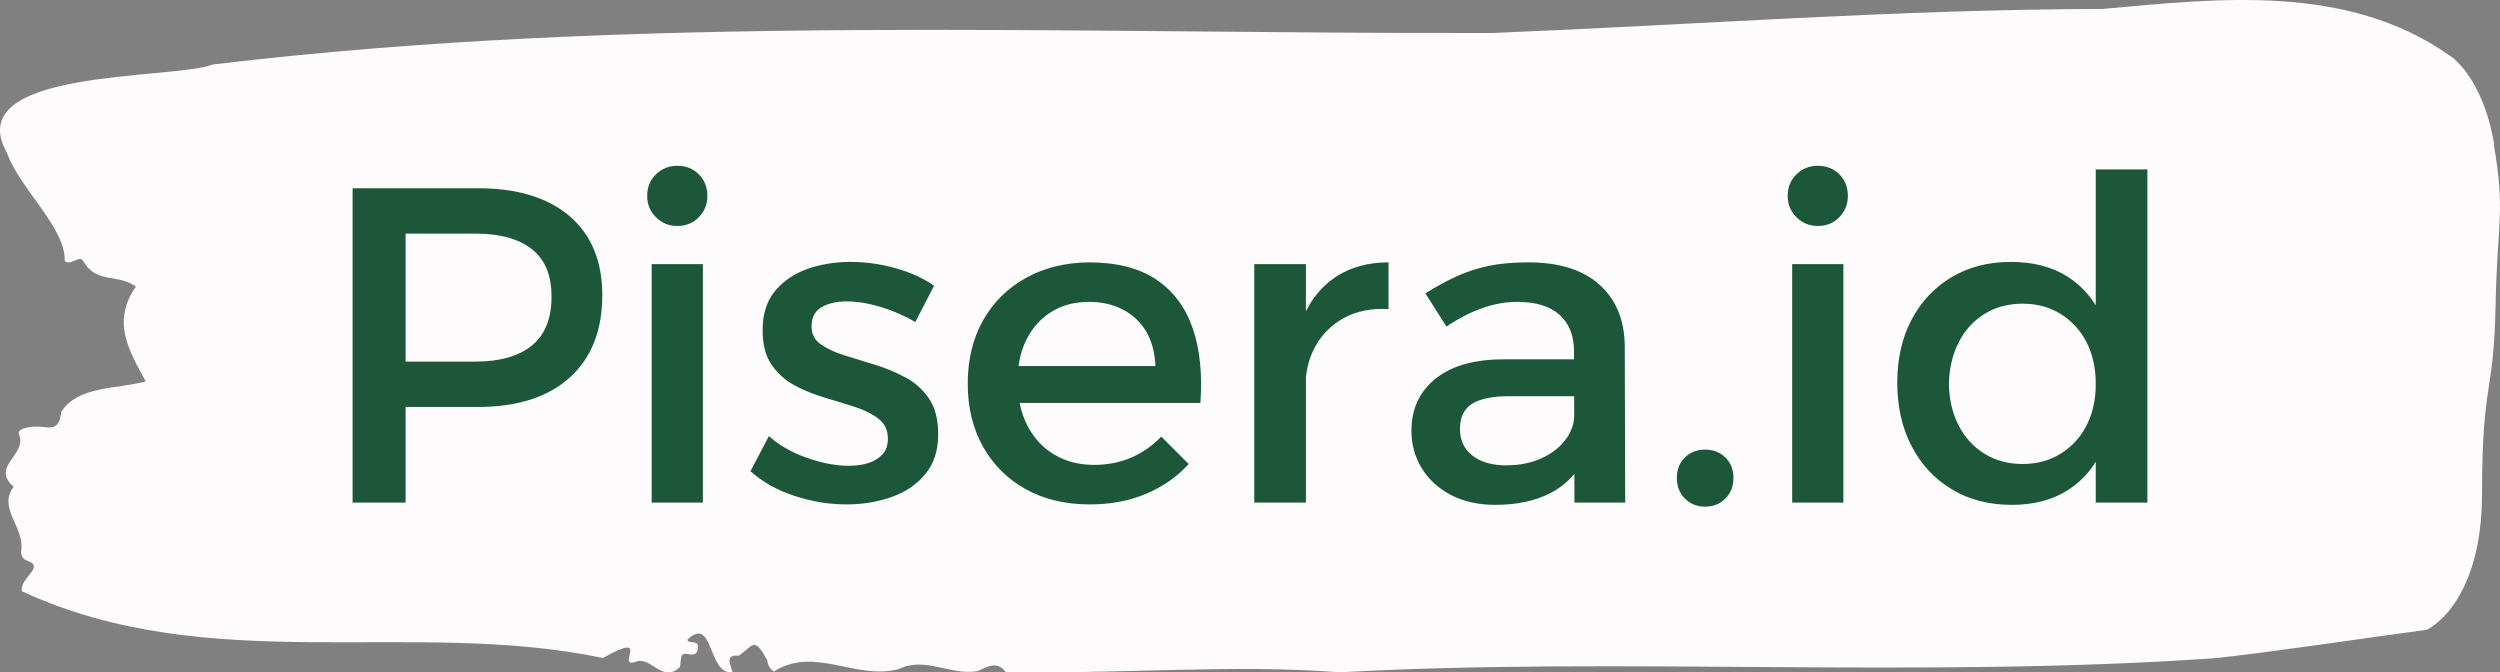
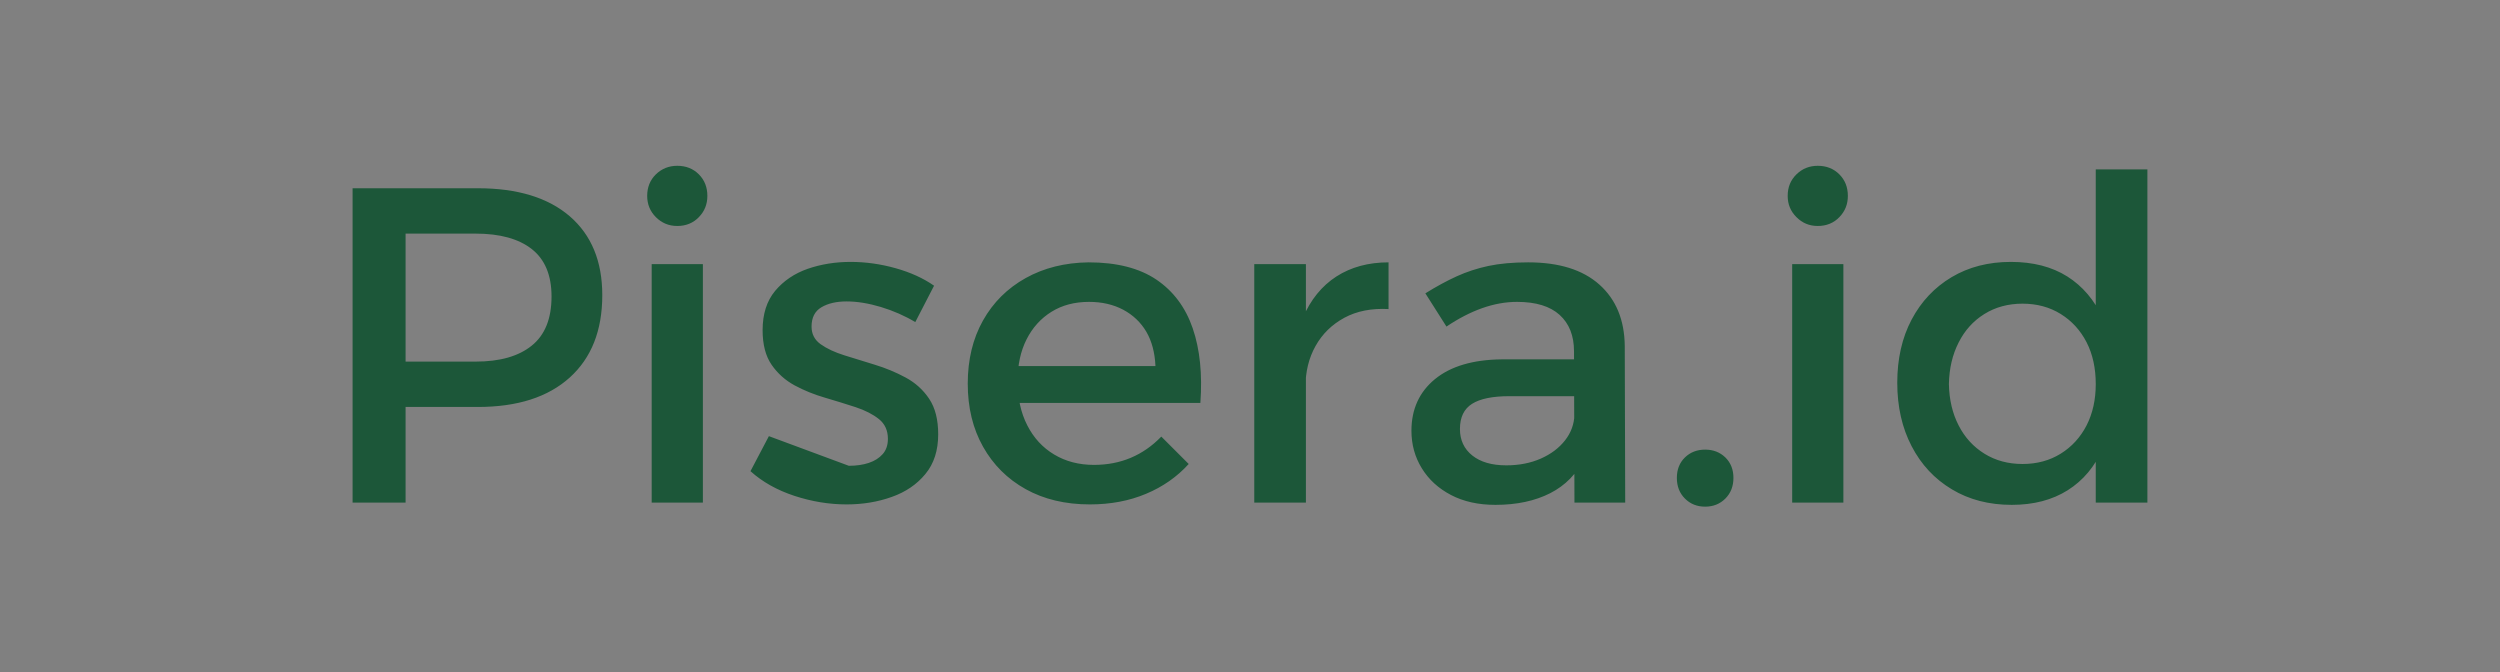
<svg xmlns="http://www.w3.org/2000/svg" version="1.1" viewBox="0 0 395.52 106.39">
  <rect x="0" y="0" width="395.52" height="106.39" fill="#808080" stroke="none" />
  <svg viewBox="0 0 395.52 106.388" height="106.388" width="395.52">
-     <path d="M394.594 22.818C392.735 11.775 387.435 8.705 387.435 8.705 371.165-2.669 350.86-0.218 332.619 1.417 300.414 1.483 268.339 3.912 236.208 5.216 168.767 5.414 100.749 2.146 33.643 10.207 27.339 12.681-6.54 10.693 1.121 24.232 3.129 29.864 10.456 36.114 10.232 41.282 11.236 42.188 12.631 40.111 13.226 41.415 15.309 44.926 18.711 43.27 21.501 45.346 17.614 50.889 20.403 55.505 23.062 60.342 18.377 61.601 12.371 61.005 9.675 65.179 9.396 68.205 7.89 67.631 6.235 67.498 5.026 67.41 2.59 67.741 2.999 68.691 4.394 71.937-1.594 73.815 2.162 76.995-0.422 80.44 3.948 83.422 3.353 87.155 3.278 87.906 3.687 88.546 4.338 88.723 7.22 89.672 3.018 91.528 3.464 93.537 33.029 107.275 65.104 97.778 95.394 104.095 103.259 99.677 97.346 105.663 100.489 104.735 102.943 103.653 104.728 108.136 107.499 105.596 107.927 104.868 107.276 103.145 108.8 103.476 109.6 103.653 110.307 103.609 110.418 102.593 110.586 101.069 109.117 102.018 108.726 101.223 112.947 97.204 111.906 106.767 115.866 106.369 115.68 105.199 114.528 103.52 116.889 103.741 119.232 102.063 119.306 100.671 121.389 104.448 121.463 105.265 121.835 105.839 122.43 106.237 128.938 102.129 135.409 107.695 142.233 105.839 146.417 103.807 150.433 106.944 154.672 106.171 156.16 105.552 157.666 104.448 159.098 106.303 176.632 106.701 195.319 105.044 211.943 106.369 256.364 103.896 303.835 107.385 350.674 104.117 361.719 102.858 373.192 101.069 383.958 99.633 383.958 99.633 392.679 95.702 392.679 78.033S394.538 62.573 394.817 48.504C395.096 34.435 396.398 33.861 394.538 22.818Z" opacity="1" fill="#FDFBFB" data-fill-palette-color="tertiary" />
    <g transform="matrix(1,0,0,1,55.768,26.231)">
      <svg width="283.983" viewBox="4.6 -37.5 199.83 37.95" height="53.926" data-palette-color="#1c5739">
-         <path d="M4.6-35L18.55-35Q25.15-35 28.78-31.88 32.4-28.75 32.4-23.1L32.4-23.1Q32.4-17.2 28.78-13.93 25.15-10.65 18.55-10.65L18.55-10.65 7.9-10.65 10.5-13.25 10.5 0 4.6 0 4.6-35ZM7.9-15.7L18.3-15.7Q22.35-15.7 24.55-17.48 26.75-19.25 26.75-22.95L26.75-22.95Q26.75-26.5 24.55-28.23 22.35-29.95 18.3-29.95L18.3-29.95 7.9-29.95 10.5-32.55 10.5-13.1 7.9-15.7ZM37.9 0L37.9-26.55 43.6-26.55 43.6 0 37.9 0ZM40.75-37.5L40.75-37.5Q42.2-37.5 43.15-36.55 44.1-35.6 44.1-34.15L44.1-34.15Q44.1-32.75 43.15-31.78 42.2-30.8 40.75-30.8L40.75-30.8Q39.35-30.8 38.37-31.78 37.4-32.75 37.4-34.15L37.4-34.15Q37.4-35.6 38.37-36.55 39.35-37.5 40.75-37.5ZM69.34-24.15L67.25-20.1Q65.5-21.15 63.42-21.78 61.35-22.4 59.6-22.4L59.6-22.4Q57.9-22.4 56.8-21.75 55.7-21.1 55.7-19.6L55.7-19.6Q55.7-18.35 56.72-17.63 57.75-16.9 59.35-16.4 60.95-15.9 62.75-15.35 64.55-14.8 66.17-13.93 67.8-13.05 68.8-11.55 69.8-10.05 69.8-7.6L69.8-7.6Q69.8-4.9 68.37-3.18 66.95-1.45 64.62-0.63 62.3 0.2 59.6 0.2L59.6 0.2Q56.7 0.2 53.8-0.75 50.9-1.7 48.9-3.5L48.9-3.5 50.95-7.4Q52.7-5.85 55.2-4.98 57.7-4.1 59.85-4.1L59.85-4.1Q61.1-4.1 62.07-4.42 63.05-4.75 63.62-5.4 64.2-6.05 64.2-7.1L64.2-7.1Q64.2-8.5 63.2-9.3 62.2-10.1 60.6-10.63 59-11.15 57.2-11.68 55.4-12.2 53.82-13.05 52.25-13.9 51.25-15.35 50.25-16.8 50.25-19.2L50.25-19.2Q50.25-21.9 51.65-23.58 53.05-25.25 55.27-26.03 57.5-26.8 60.05-26.8L60.05-26.8Q62.55-26.8 65.05-26.1 67.55-25.4 69.34-24.15L69.34-24.15ZM77.74-15.2L93.99-15.2Q93.89-17.45 92.97-19.03 92.04-20.6 90.39-21.48 88.74-22.35 86.59-22.35L86.59-22.35Q84.19-22.35 82.42-21.25 80.64-20.15 79.64-18.18 78.64-16.2 78.64-13.55L78.64-13.55Q78.64-10.7 79.72-8.6 80.79-6.5 82.72-5.35 84.64-4.2 87.14-4.2L87.14-4.2Q91.59-4.2 94.64-7.35L94.64-7.35 97.69-4.3Q95.74-2.15 92.94-0.98 90.14 0.2 86.69 0.2L86.69 0.2Q82.59 0.2 79.54-1.5 76.49-3.2 74.79-6.23 73.09-9.25 73.09-13.25L73.09-13.25Q73.09-17.25 74.79-20.28 76.49-23.3 79.54-25 82.59-26.7 86.54-26.75L86.54-26.75Q91.24-26.75 94.09-24.83 96.94-22.9 98.14-19.4 99.34-15.9 98.99-11.1L98.99-11.1 77.74-11.1 77.74-15.2ZM119.94-26.75L119.94-21.55Q117.09-21.7 115.02-20.58 112.94-19.45 111.82-17.45 110.69-15.45 110.69-12.85L110.69-12.85 109.09-13.05Q109.09-17.5 110.39-20.55 111.69-23.6 114.14-25.18 116.59-26.75 119.94-26.75L119.94-26.75ZM104.99 0L104.99-26.55 110.74-26.55 110.74 0 104.99 0ZM141.34-11.85L133.39-11.85Q130.59-11.85 129.24-11 127.89-10.15 127.89-8.2L127.89-8.2Q127.89-6.35 129.26-5.25 130.64-4.15 133.04-4.15L133.04-4.15Q135.19-4.15 136.89-4.9 138.59-5.65 139.59-6.93 140.59-8.2 140.64-9.8L140.64-9.8 141.74-4.95Q140.49-2.35 137.94-1.05 135.39 0.25 131.84 0.25L131.84 0.25Q128.99 0.25 126.89-0.85 124.79-1.95 123.64-3.83 122.49-5.7 122.49-8L122.49-8Q122.49-11.6 125.11-13.75 127.74-15.9 132.54-15.95L132.54-15.95 141.34-15.95 141.34-11.85ZM140.64 0L140.59-16.85Q140.59-19.45 138.99-20.9 137.39-22.35 134.24-22.35L134.24-22.35Q132.34-22.35 130.36-21.65 128.39-20.95 126.39-19.6L126.39-19.6 124.04-23.3Q125.89-24.45 127.54-25.2 129.19-25.95 131.06-26.35 132.94-26.75 135.49-26.75L135.49-26.75Q140.64-26.75 143.41-24.28 146.19-21.8 146.24-17.45L146.24-17.45 146.29 0 140.64 0ZM155.19-5.9L155.19-5.9Q156.54-5.9 157.44-5.03 158.34-4.15 158.34-2.75L158.34-2.75Q158.34-1.35 157.44-0.45 156.54 0.45 155.19 0.45L155.19 0.45Q153.84 0.45 152.94-0.45 152.04-1.35 152.04-2.75L152.04-2.75Q152.04-4.15 152.94-5.03 153.84-5.9 155.19-5.9ZM164.88 0L164.88-26.55 170.58-26.55 170.58 0 164.88 0ZM167.73-37.5L167.73-37.5Q169.18-37.5 170.13-36.55 171.08-35.6 171.08-34.15L171.08-34.15Q171.08-32.75 170.13-31.78 169.18-30.8 167.73-30.8L167.73-30.8Q166.33-30.8 165.36-31.78 164.38-32.75 164.38-34.15L164.38-34.15Q164.38-35.6 165.36-36.55 166.33-37.5 167.73-37.5ZM189.23-26.8L189.23-26.8Q192.93-26.8 195.51-25.18 198.08-23.55 199.46-20.53 200.83-17.5 200.78-13.3L200.78-13.3Q200.83-9.1 199.48-6.05 198.13-3 195.56-1.38 192.98 0.25 189.33 0.25L189.33 0.25Q185.53 0.25 182.66-1.48 179.78-3.2 178.18-6.28 176.58-9.35 176.58-13.35L176.58-13.35Q176.58-17.35 178.18-20.38 179.78-23.4 182.63-25.1 185.48-26.8 189.23-26.8ZM190.53-22.15L190.53-22.15Q188.13-22.15 186.28-21 184.43-19.85 183.41-17.82 182.38-15.8 182.33-13.2L182.33-13.2Q182.38-10.6 183.41-8.6 184.43-6.6 186.28-5.45 188.13-4.3 190.53-4.3L190.53-4.3Q192.93-4.3 194.78-5.45 196.63-6.6 197.66-8.6 198.68-10.6 198.68-13.2L198.68-13.2Q198.68-15.85 197.66-17.85 196.63-19.85 194.78-21 192.93-22.15 190.53-22.15ZM198.68 0L198.68-37.1 204.43-37.1 204.43 0 198.68 0Z" opacity="1" transform="matrix(1,0,0,1,0,0)" fill="#1c5739" class="wordmark-text-0" data-fill-palette-color="quaternary" id="text-0" />
+         <path d="M4.6-35L18.55-35Q25.15-35 28.78-31.88 32.4-28.75 32.4-23.1L32.4-23.1Q32.4-17.2 28.78-13.93 25.15-10.65 18.55-10.65L18.55-10.65 7.9-10.65 10.5-13.25 10.5 0 4.6 0 4.6-35ZM7.9-15.7L18.3-15.7Q22.35-15.7 24.55-17.48 26.75-19.25 26.75-22.95L26.75-22.95Q26.75-26.5 24.55-28.23 22.35-29.95 18.3-29.95L18.3-29.95 7.9-29.95 10.5-32.55 10.5-13.1 7.9-15.7ZM37.9 0L37.9-26.55 43.6-26.55 43.6 0 37.9 0ZM40.75-37.5L40.75-37.5Q42.2-37.5 43.15-36.55 44.1-35.6 44.1-34.15L44.1-34.15Q44.1-32.75 43.15-31.78 42.2-30.8 40.75-30.8L40.75-30.8Q39.35-30.8 38.37-31.78 37.4-32.75 37.4-34.15L37.4-34.15Q37.4-35.6 38.37-36.55 39.35-37.5 40.75-37.5ZM69.34-24.15L67.25-20.1Q65.5-21.15 63.42-21.78 61.35-22.4 59.6-22.4L59.6-22.4Q57.9-22.4 56.8-21.75 55.7-21.1 55.7-19.6L55.7-19.6Q55.7-18.35 56.72-17.63 57.75-16.9 59.35-16.4 60.95-15.9 62.75-15.35 64.55-14.8 66.17-13.93 67.8-13.05 68.8-11.55 69.8-10.05 69.8-7.6L69.8-7.6Q69.8-4.9 68.37-3.18 66.95-1.45 64.62-0.63 62.3 0.2 59.6 0.2L59.6 0.2Q56.7 0.2 53.8-0.75 50.9-1.7 48.9-3.5L48.9-3.5 50.95-7.4L59.85-4.1Q61.1-4.1 62.07-4.42 63.05-4.75 63.62-5.4 64.2-6.05 64.2-7.1L64.2-7.1Q64.2-8.5 63.2-9.3 62.2-10.1 60.6-10.63 59-11.15 57.2-11.68 55.4-12.2 53.82-13.05 52.25-13.9 51.25-15.35 50.25-16.8 50.25-19.2L50.25-19.2Q50.25-21.9 51.65-23.58 53.05-25.25 55.27-26.03 57.5-26.8 60.05-26.8L60.05-26.8Q62.55-26.8 65.05-26.1 67.55-25.4 69.34-24.15L69.34-24.15ZM77.74-15.2L93.99-15.2Q93.89-17.45 92.97-19.03 92.04-20.6 90.39-21.48 88.74-22.35 86.59-22.35L86.59-22.35Q84.19-22.35 82.42-21.25 80.64-20.15 79.64-18.18 78.64-16.2 78.64-13.55L78.64-13.55Q78.64-10.7 79.72-8.6 80.79-6.5 82.72-5.35 84.64-4.2 87.14-4.2L87.14-4.2Q91.59-4.2 94.64-7.35L94.64-7.35 97.69-4.3Q95.74-2.15 92.94-0.98 90.14 0.2 86.69 0.2L86.69 0.2Q82.59 0.2 79.54-1.5 76.49-3.2 74.79-6.23 73.09-9.25 73.09-13.25L73.09-13.25Q73.09-17.25 74.79-20.28 76.49-23.3 79.54-25 82.59-26.7 86.54-26.75L86.54-26.75Q91.24-26.75 94.09-24.83 96.94-22.9 98.14-19.4 99.34-15.9 98.99-11.1L98.99-11.1 77.74-11.1 77.74-15.2ZM119.94-26.75L119.94-21.55Q117.09-21.7 115.02-20.58 112.94-19.45 111.82-17.45 110.69-15.45 110.69-12.85L110.69-12.85 109.09-13.05Q109.09-17.5 110.39-20.55 111.69-23.6 114.14-25.18 116.59-26.75 119.94-26.75L119.94-26.75ZM104.99 0L104.99-26.55 110.74-26.55 110.74 0 104.99 0ZM141.34-11.85L133.39-11.85Q130.59-11.85 129.24-11 127.89-10.15 127.89-8.2L127.89-8.2Q127.89-6.35 129.26-5.25 130.64-4.15 133.04-4.15L133.04-4.15Q135.19-4.15 136.89-4.9 138.59-5.65 139.59-6.93 140.59-8.2 140.64-9.8L140.64-9.8 141.74-4.95Q140.49-2.35 137.94-1.05 135.39 0.25 131.84 0.25L131.84 0.25Q128.99 0.25 126.89-0.85 124.79-1.95 123.64-3.83 122.49-5.7 122.49-8L122.49-8Q122.49-11.6 125.11-13.75 127.74-15.9 132.54-15.95L132.54-15.95 141.34-15.95 141.34-11.85ZM140.64 0L140.59-16.85Q140.59-19.45 138.99-20.9 137.39-22.35 134.24-22.35L134.24-22.35Q132.34-22.35 130.36-21.65 128.39-20.95 126.39-19.6L126.39-19.6 124.04-23.3Q125.89-24.45 127.54-25.2 129.19-25.95 131.06-26.35 132.94-26.75 135.49-26.75L135.49-26.75Q140.64-26.75 143.41-24.28 146.19-21.8 146.24-17.45L146.24-17.45 146.29 0 140.64 0ZM155.19-5.9L155.19-5.9Q156.54-5.9 157.44-5.03 158.34-4.15 158.34-2.75L158.34-2.75Q158.34-1.35 157.44-0.45 156.54 0.45 155.19 0.45L155.19 0.45Q153.84 0.45 152.94-0.45 152.04-1.35 152.04-2.75L152.04-2.75Q152.04-4.15 152.94-5.03 153.84-5.9 155.19-5.9ZM164.88 0L164.88-26.55 170.58-26.55 170.58 0 164.88 0ZM167.73-37.5L167.73-37.5Q169.18-37.5 170.13-36.55 171.08-35.6 171.08-34.15L171.08-34.15Q171.08-32.75 170.13-31.78 169.18-30.8 167.73-30.8L167.73-30.8Q166.33-30.8 165.36-31.78 164.38-32.75 164.38-34.15L164.38-34.15Q164.38-35.6 165.36-36.55 166.33-37.5 167.73-37.5ZM189.23-26.8L189.23-26.8Q192.93-26.8 195.51-25.18 198.08-23.55 199.46-20.53 200.83-17.5 200.78-13.3L200.78-13.3Q200.83-9.1 199.48-6.05 198.13-3 195.56-1.38 192.98 0.25 189.33 0.25L189.33 0.25Q185.53 0.25 182.66-1.48 179.78-3.2 178.18-6.28 176.58-9.35 176.58-13.35L176.58-13.35Q176.58-17.35 178.18-20.38 179.78-23.4 182.63-25.1 185.48-26.8 189.23-26.8ZM190.53-22.15L190.53-22.15Q188.13-22.15 186.28-21 184.43-19.85 183.41-17.82 182.38-15.8 182.33-13.2L182.33-13.2Q182.38-10.6 183.41-8.6 184.43-6.6 186.28-5.45 188.13-4.3 190.53-4.3L190.53-4.3Q192.93-4.3 194.78-5.45 196.63-6.6 197.66-8.6 198.68-10.6 198.68-13.2L198.68-13.2Q198.68-15.85 197.66-17.85 196.63-19.85 194.78-21 192.93-22.15 190.53-22.15ZM198.68 0L198.68-37.1 204.43-37.1 204.43 0 198.68 0Z" opacity="1" transform="matrix(1,0,0,1,0,0)" fill="#1c5739" class="wordmark-text-0" data-fill-palette-color="quaternary" id="text-0" />
      </svg>
    </g>
  </svg>
</svg>